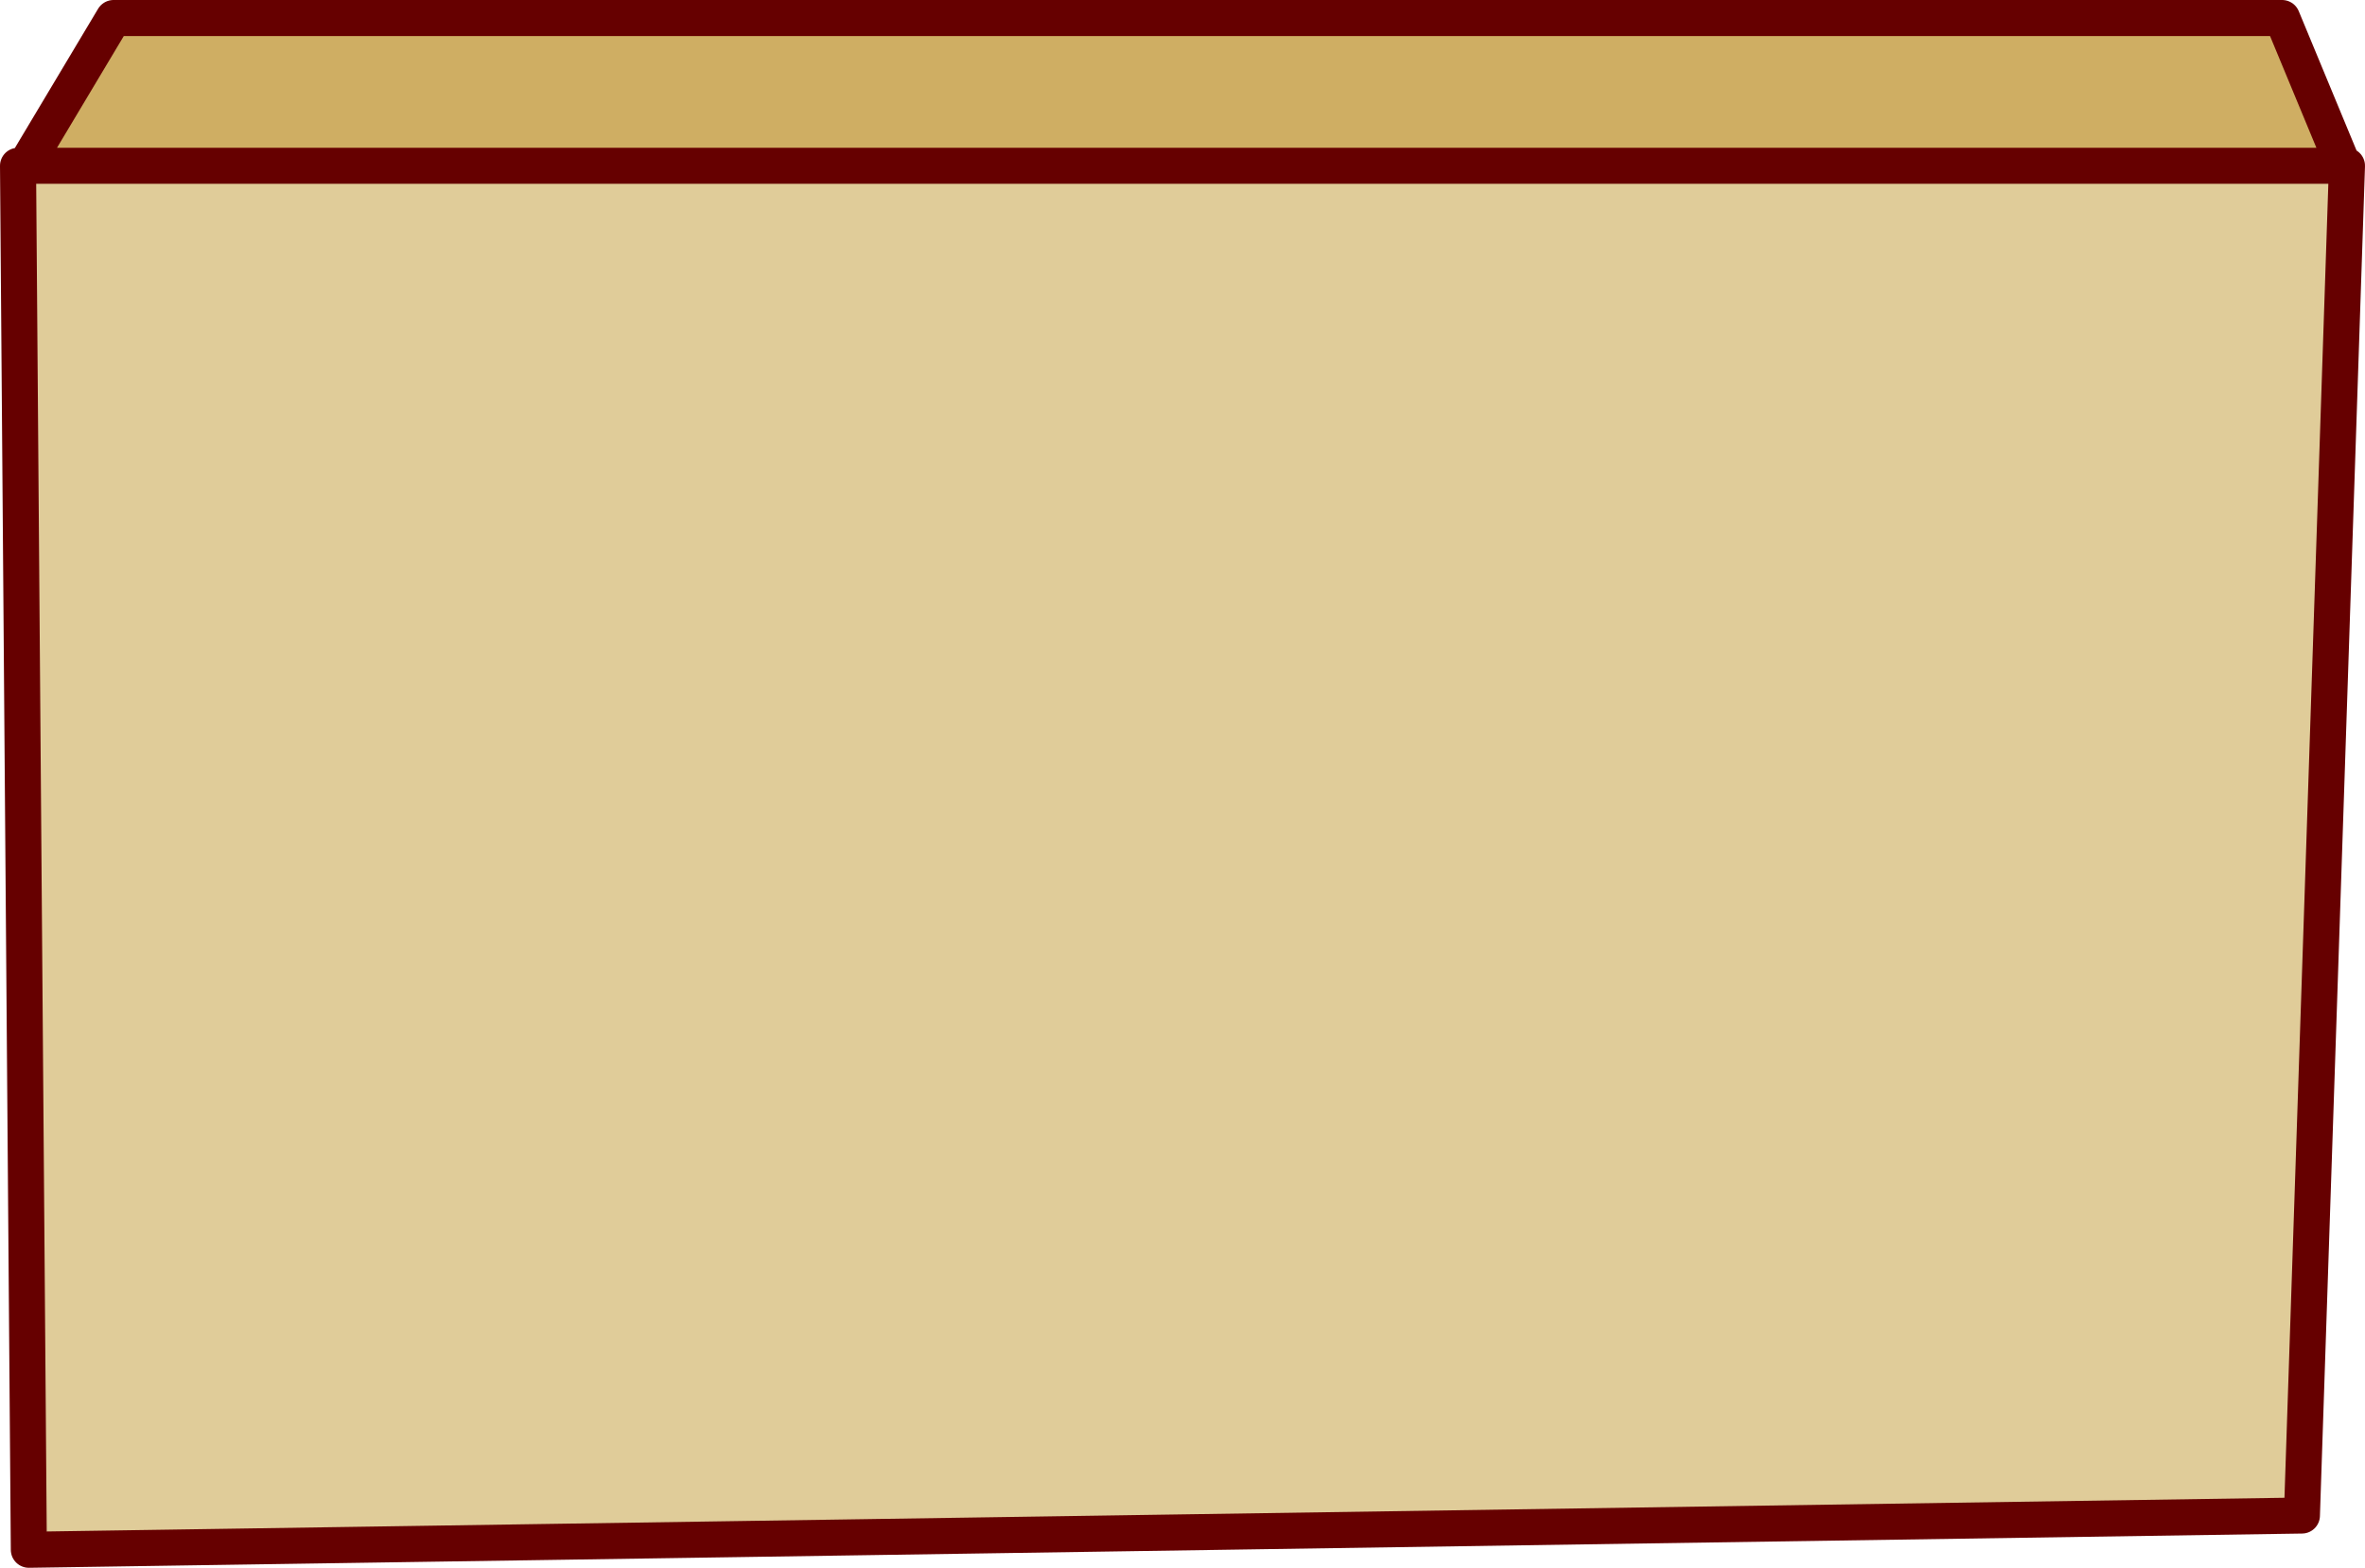
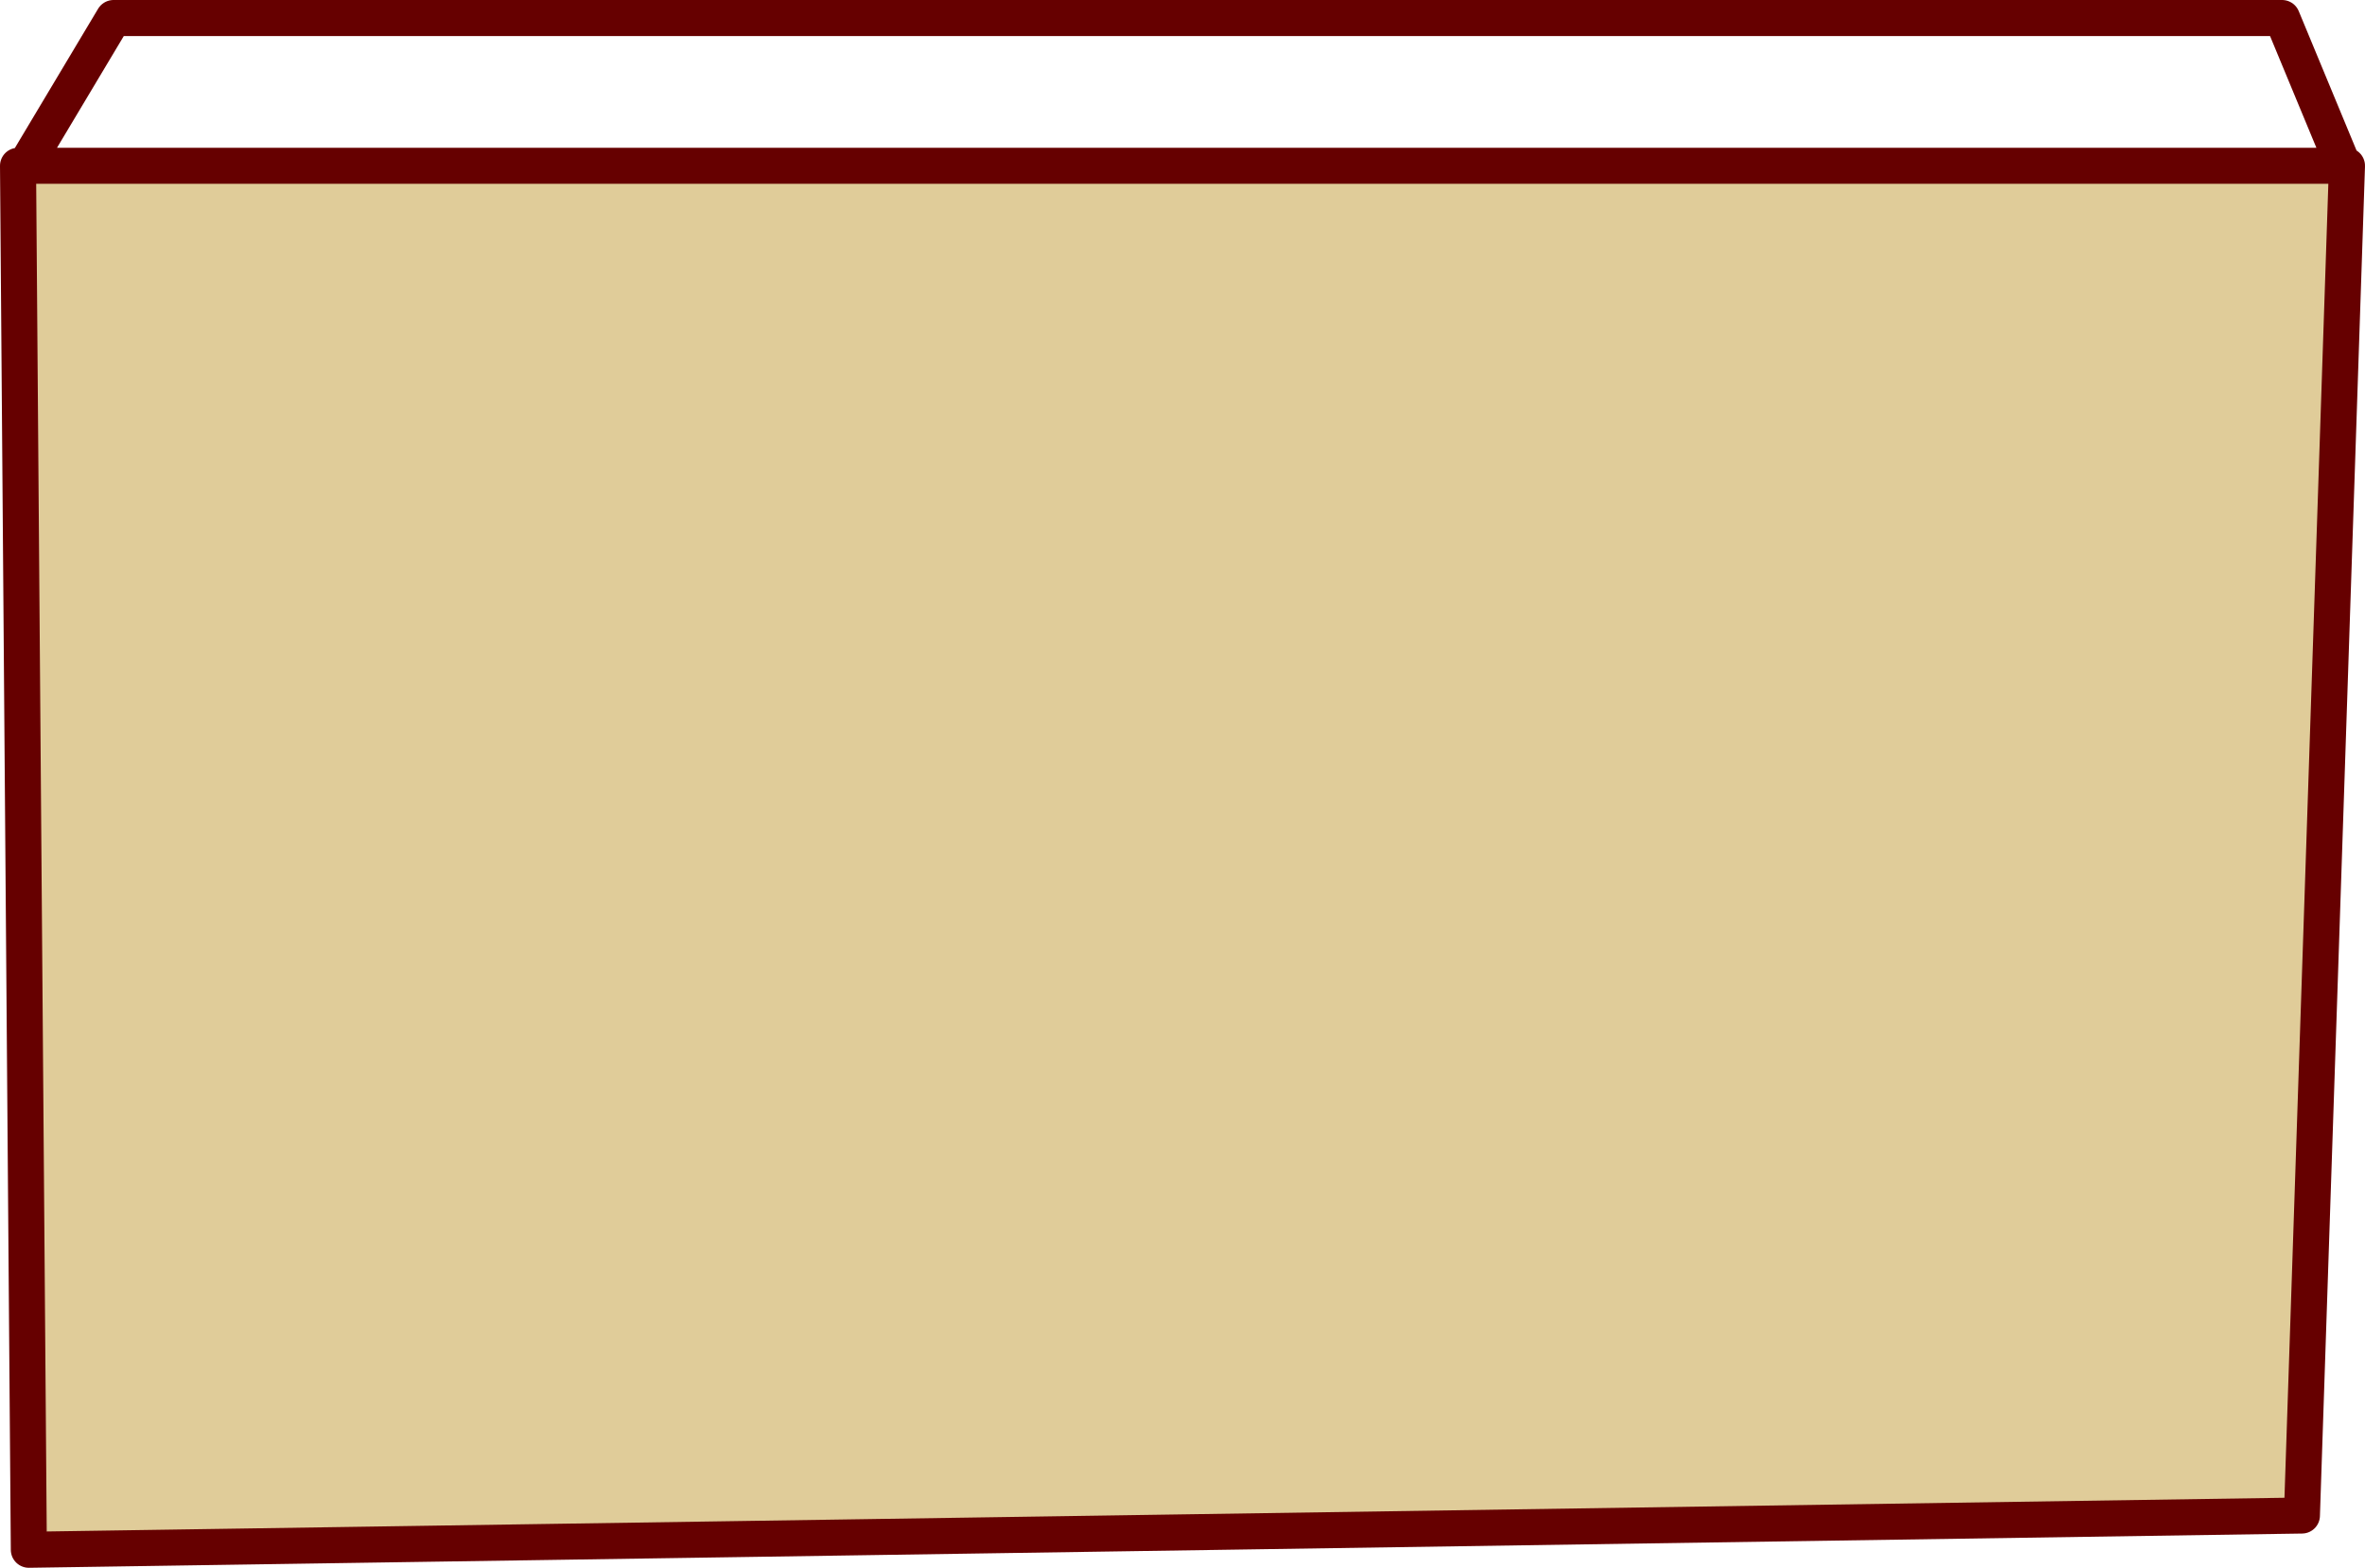
<svg xmlns="http://www.w3.org/2000/svg" height="43.5px" width="65.6px">
  <g transform="matrix(1.0, 0.0, 0.0, 1.0, 15.05, 14.75)">
-     <path d="M-14.35 -10.15 L-11.9 -14.25 48.25 -14.25 49.95 -10.15 -14.35 -10.15" fill="#cfae63" fill-rule="evenodd" stroke="none" />
    <path d="M49.95 -10.15 L50.05 -10.15 48.8 27.3 -14.25 28.25 -14.55 -10.15 -14.35 -10.15 49.95 -10.15" fill="#e0cc99" fill-rule="evenodd" stroke="none" />
    <path d="M-14.35 -10.15 L-11.9 -14.25 48.25 -14.25 49.95 -10.15 50.05 -10.15 48.8 27.3 -14.25 28.25 -14.55 -10.15 -14.35 -10.15 49.95 -10.15" fill="none" stroke="#660000" stroke-linecap="round" stroke-linejoin="round" stroke-width="1.0" />
  </g>
</svg>